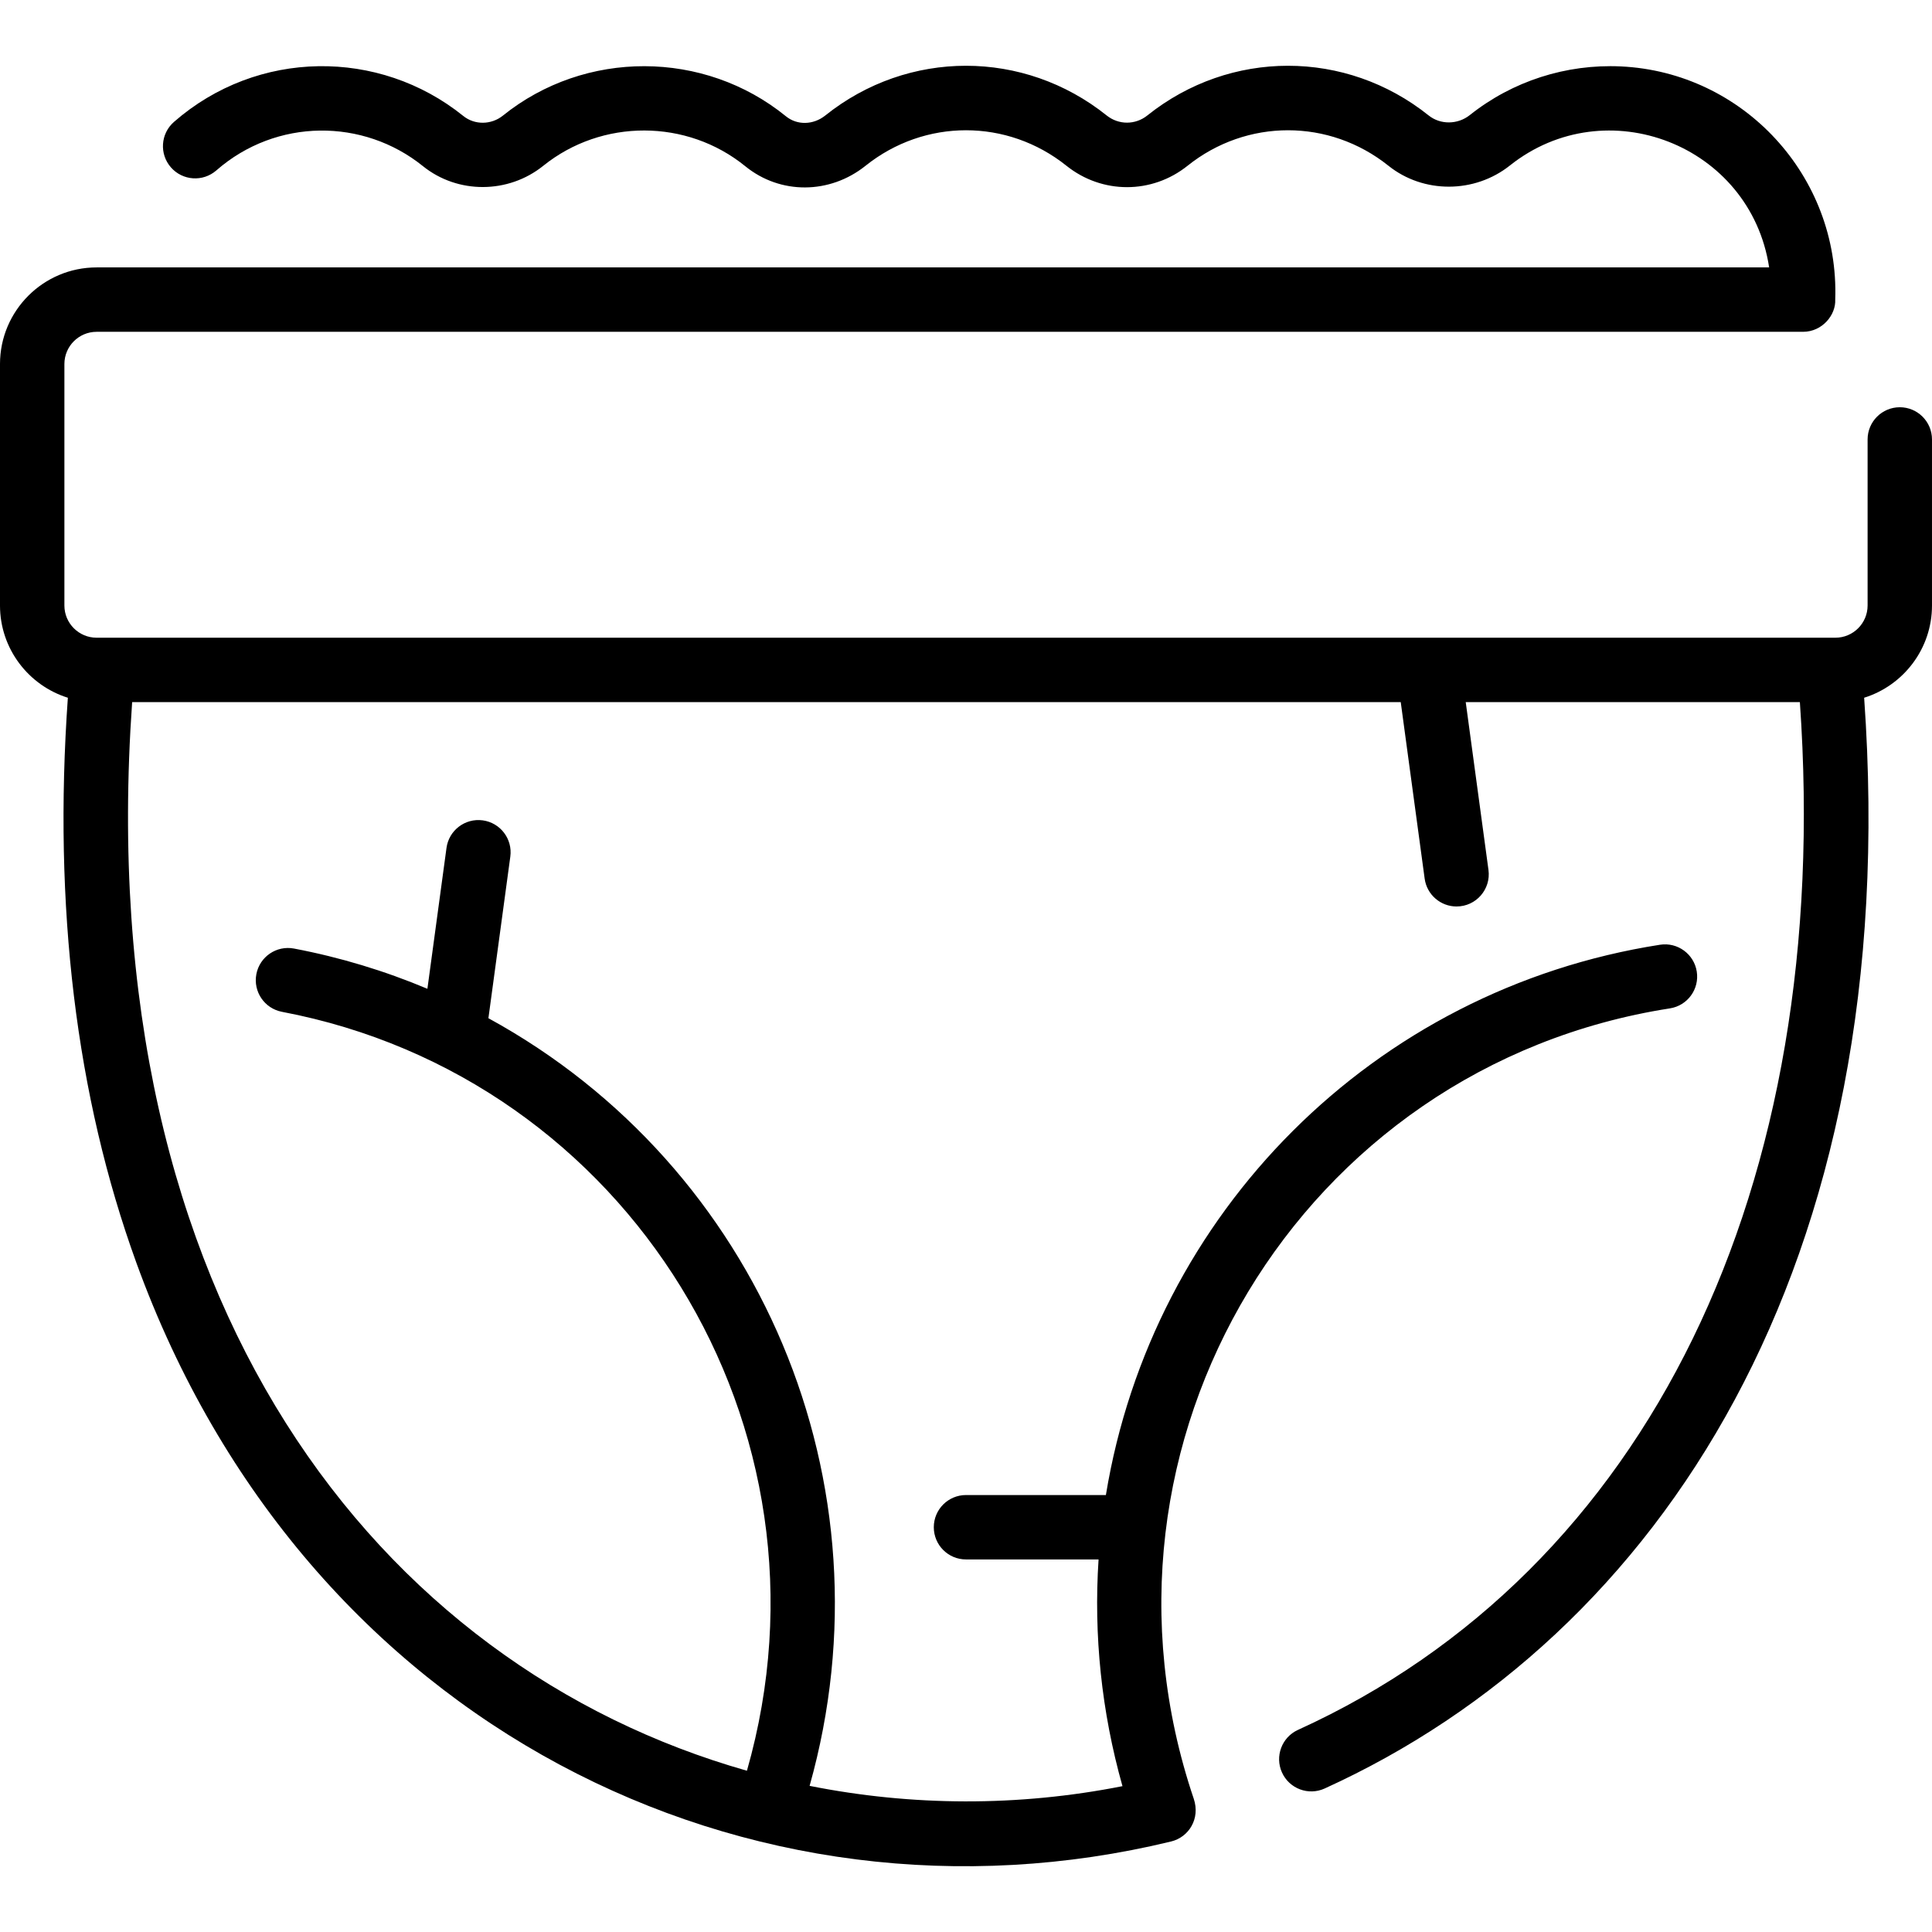
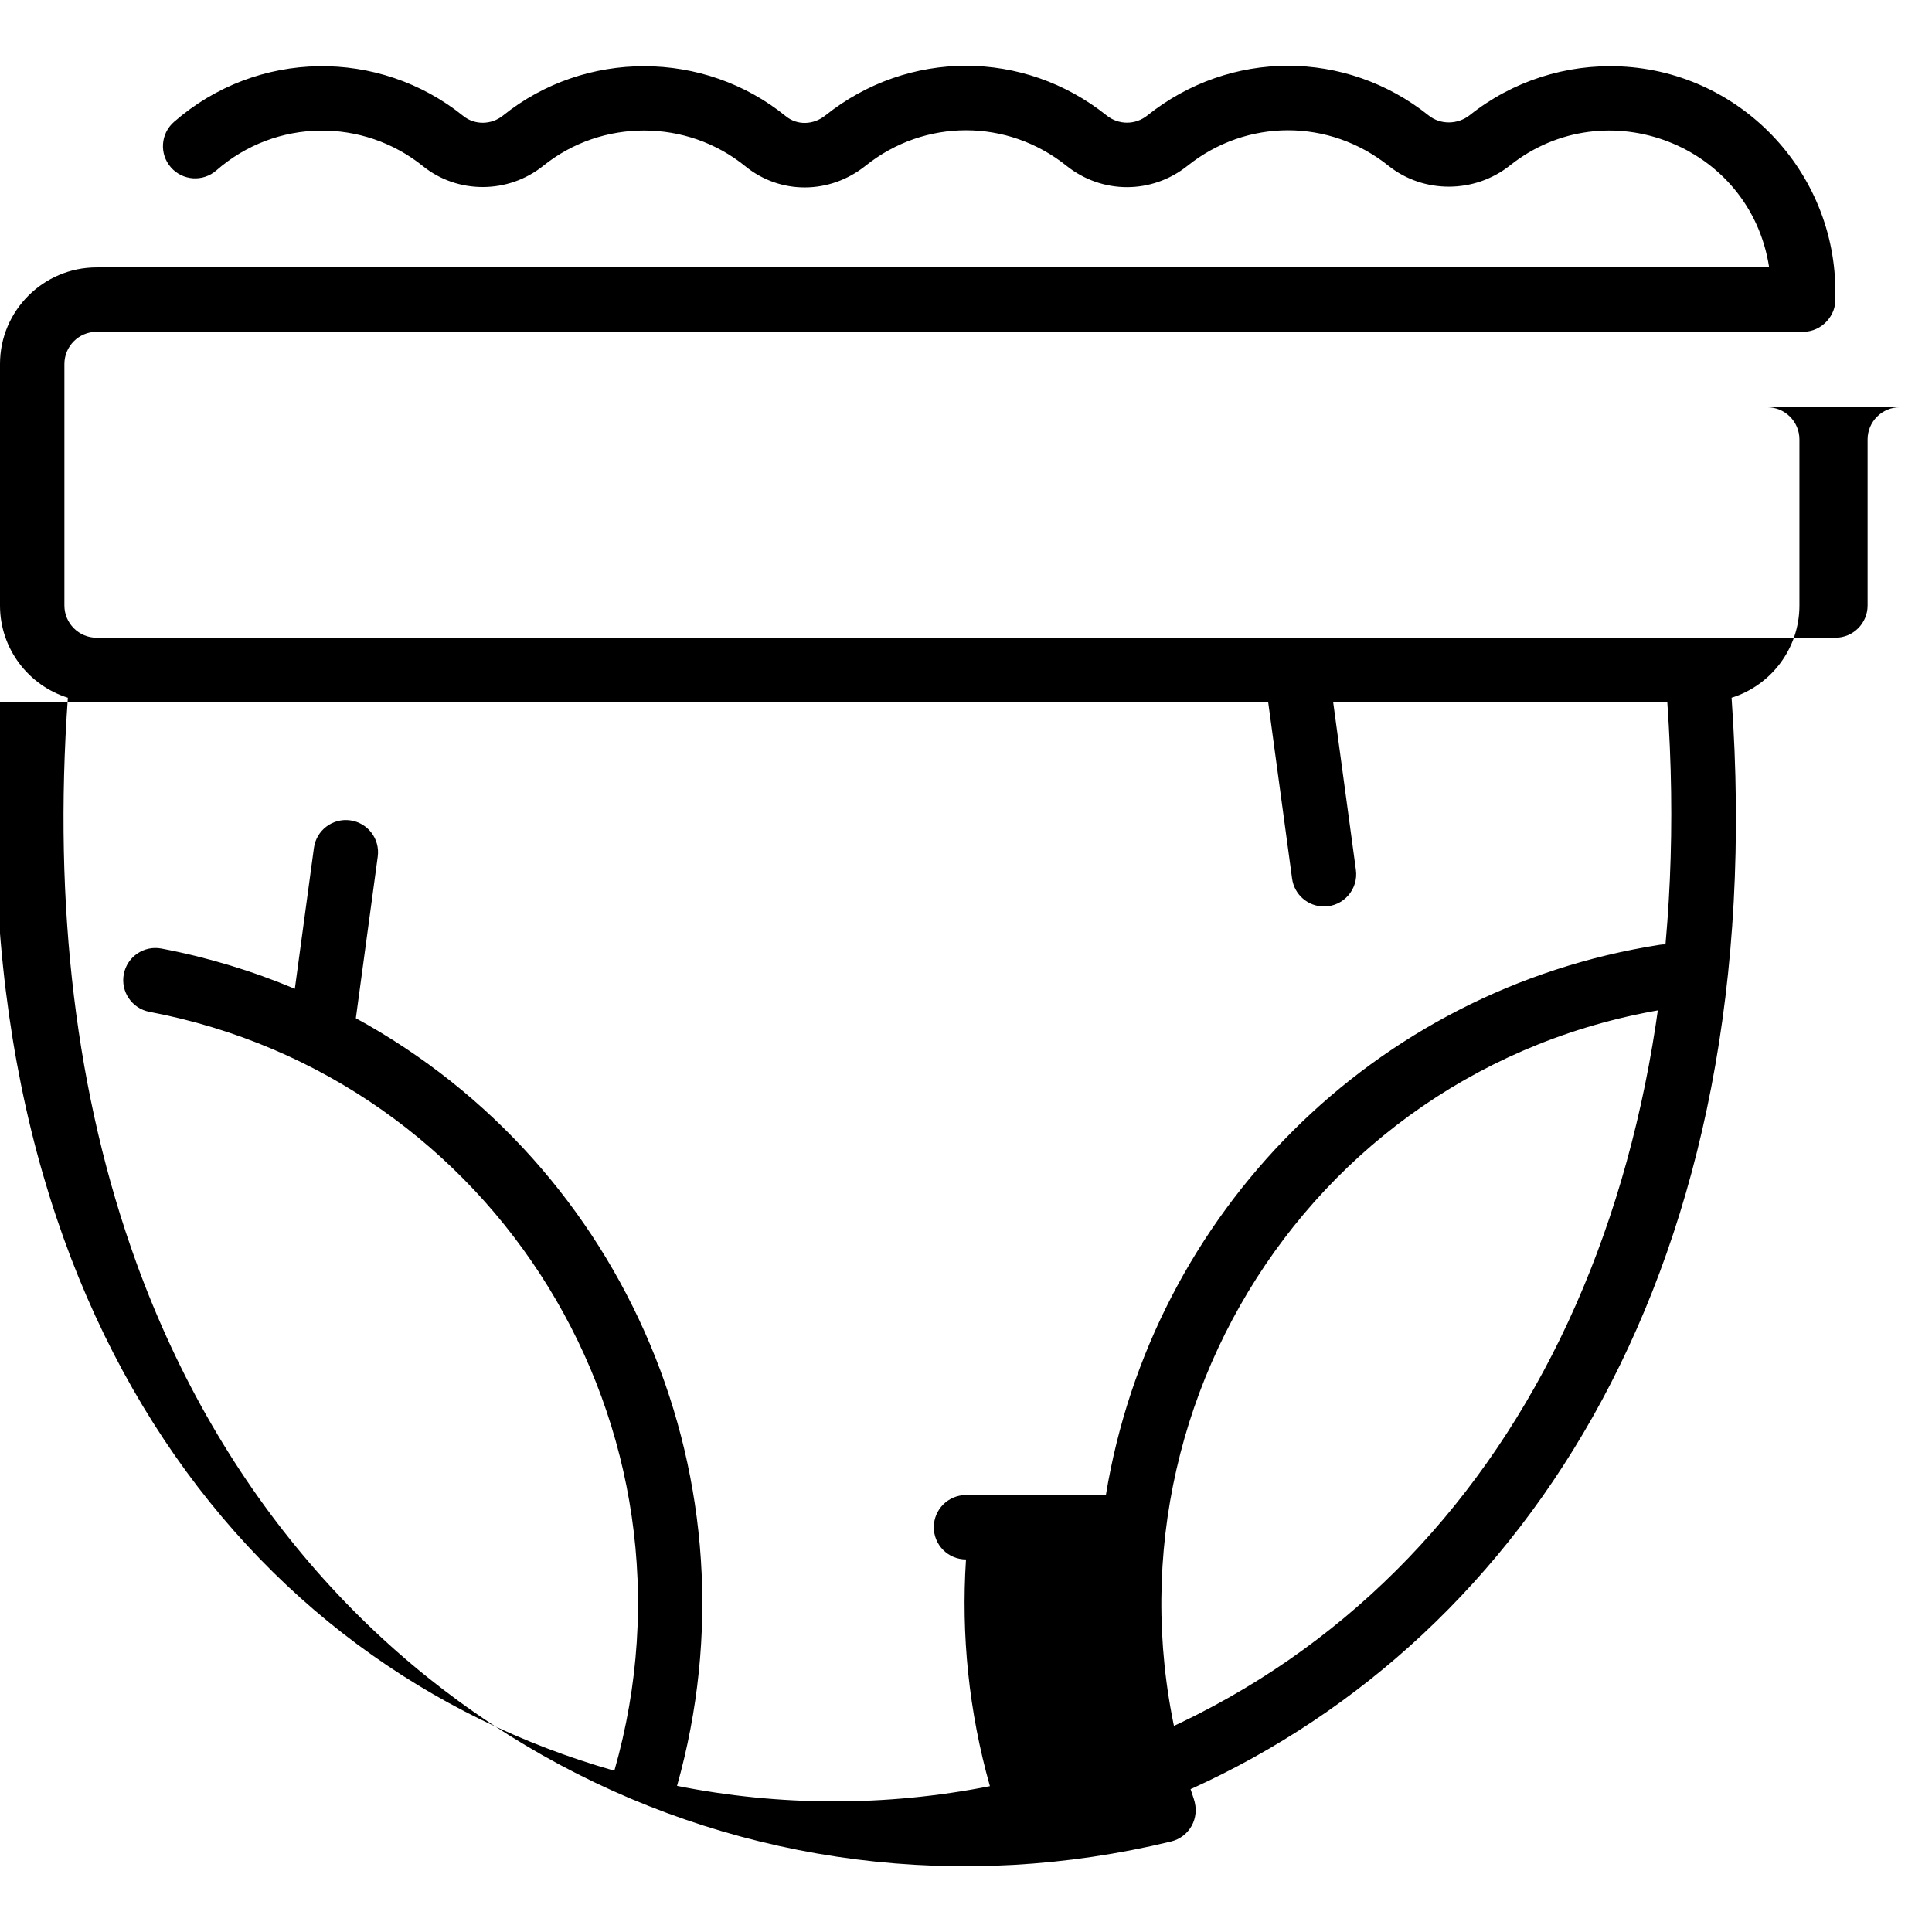
<svg xmlns="http://www.w3.org/2000/svg" id="Layer_1" enable-background="new 0 0 480 480" height="512" viewBox="0 0 480 480" width="512">
  <g>
-     <path d="m472 101.179c-4.418 0-8 3.582-8 8v41.258c0 4.411-3.589 8-8 8h-432c-4.411 0-8-3.589-8-8v-60c0-4.411 3.589-8 8-8h423.959c4.789 0 8.193-4.202 7.999-8.026 1.06-30.552-22.774-56.495-53.3-57.912-13.578-.626-26.892 3.664-37.484 12.09-3.006 2.391-7.305 2.433-10.222.099-20.577-16.464-49.323-16.465-69.902 0-2.973 2.379-7.125 2.379-10.098 0-20.577-16.465-49.323-16.465-69.902 0-2.978 2.384-7 2.469-9.778.209-20.331-16.538-49.907-16.61-70.325-.174-2.885 2.324-7.018 2.363-9.829.098-20.915-16.865-51.204-16.62-71.899 1.471-3.326 2.908-3.665 7.962-.757 11.289 2.909 3.326 7.962 3.666 11.289.757 14.921-13.046 36.54-12.983 51.325-1.062 8.625 6.955 21.202 6.917 29.905-.09 14.574-11.732 35.685-11.68 50.196.123 8.676 7.057 20.959 7.003 29.871-.128 14.694-11.757 35.218-11.756 49.91 0 8.858 7.088 21.231 7.088 30.09 0 14.694-11.756 35.218-11.755 49.91 0 8.691 6.955 21.385 6.926 30.179-.07 23.865-18.988 59.754-5.182 64.404 25.327h-415.541c-13.233 0-24 10.767-24 24v60c0 10.748 7.102 19.868 16.86 22.915-3.671 51.847 2.029 99.004 16.98 140.264 41.92 115.679 152.873 169.162 257.117 143.895 4.38-1.062 7.309-5.648 5.621-10.637-29.864-88.335 26.474-182.024 118.309-196.347 4.366-.681 7.353-4.771 6.672-9.137s-4.781-7.355-9.137-6.671c-71.212 11.106-126.172 66.686-137.667 136.718h-34.755c-4.418 0-8 3.582-8 8s3.582 8 8 8h32.936c-1.233 18.773.714 37.81 5.941 56.329-25.944 5.127-52.362 4.983-77.732-.073 21.119-75.043-12.393-153.876-79.799-190.723l5.442-40.155c.593-4.378-2.475-8.408-6.854-9.002-4.374-.594-8.409 2.475-9.002 6.854l-4.742 34.993c-10.58-4.449-21.678-7.822-33.148-9.997-4.342-.824-8.527 2.029-9.35 6.37s2.028 8.527 6.37 9.35c85.91 16.29 139.887 103.226 115.514 188.551-91.278-25.943-163.279-115.921-152.742-265.498h315.177l5.942 43.848c.544 4.014 3.977 6.927 7.918 6.927 4.87 0 8.585-4.29 7.938-9.075l-5.651-41.699h83.017c8.464 120.695-37.83 215.834-124.693 255.349-4.021 1.829-5.799 6.573-3.97 10.594 1.832 4.028 6.579 5.796 10.595 3.969 82.94-37.73 144.09-129.52 134.036-270.998 9.756-3.048 16.857-12.168 16.857-22.914v-41.258c0-4.419-3.582-8.001-8-8.001z" />
+     <path d="m472 101.179c-4.418 0-8 3.582-8 8v41.258c0 4.411-3.589 8-8 8h-432c-4.411 0-8-3.589-8-8v-60c0-4.411 3.589-8 8-8h423.959c4.789 0 8.193-4.202 7.999-8.026 1.06-30.552-22.774-56.495-53.3-57.912-13.578-.626-26.892 3.664-37.484 12.09-3.006 2.391-7.305 2.433-10.222.099-20.577-16.464-49.323-16.465-69.902 0-2.973 2.379-7.125 2.379-10.098 0-20.577-16.465-49.323-16.465-69.902 0-2.978 2.384-7 2.469-9.778.209-20.331-16.538-49.907-16.61-70.325-.174-2.885 2.324-7.018 2.363-9.829.098-20.915-16.865-51.204-16.62-71.899 1.471-3.326 2.908-3.665 7.962-.757 11.289 2.909 3.326 7.962 3.666 11.289.757 14.921-13.046 36.54-12.983 51.325-1.062 8.625 6.955 21.202 6.917 29.905-.09 14.574-11.732 35.685-11.68 50.196.123 8.676 7.057 20.959 7.003 29.871-.128 14.694-11.757 35.218-11.756 49.91 0 8.858 7.088 21.231 7.088 30.09 0 14.694-11.756 35.218-11.755 49.91 0 8.691 6.955 21.385 6.926 30.179-.07 23.865-18.988 59.754-5.182 64.404 25.327h-415.541c-13.233 0-24 10.767-24 24v60c0 10.748 7.102 19.868 16.86 22.915-3.671 51.847 2.029 99.004 16.98 140.264 41.92 115.679 152.873 169.162 257.117 143.895 4.38-1.062 7.309-5.648 5.621-10.637-29.864-88.335 26.474-182.024 118.309-196.347 4.366-.681 7.353-4.771 6.672-9.137s-4.781-7.355-9.137-6.671c-71.212 11.106-126.172 66.686-137.667 136.718h-34.755c-4.418 0-8 3.582-8 8s3.582 8 8 8c-1.233 18.773.714 37.81 5.941 56.329-25.944 5.127-52.362 4.983-77.732-.073 21.119-75.043-12.393-153.876-79.799-190.723l5.442-40.155c.593-4.378-2.475-8.408-6.854-9.002-4.374-.594-8.409 2.475-9.002 6.854l-4.742 34.993c-10.58-4.449-21.678-7.822-33.148-9.997-4.342-.824-8.527 2.029-9.35 6.37s2.028 8.527 6.37 9.35c85.91 16.29 139.887 103.226 115.514 188.551-91.278-25.943-163.279-115.921-152.742-265.498h315.177l5.942 43.848c.544 4.014 3.977 6.927 7.918 6.927 4.87 0 8.585-4.29 7.938-9.075l-5.651-41.699h83.017c8.464 120.695-37.83 215.834-124.693 255.349-4.021 1.829-5.799 6.573-3.97 10.594 1.832 4.028 6.579 5.796 10.595 3.969 82.94-37.73 144.09-129.52 134.036-270.998 9.756-3.048 16.857-12.168 16.857-22.914v-41.258c0-4.419-3.582-8.001-8-8.001z" />
  </g>
</svg>